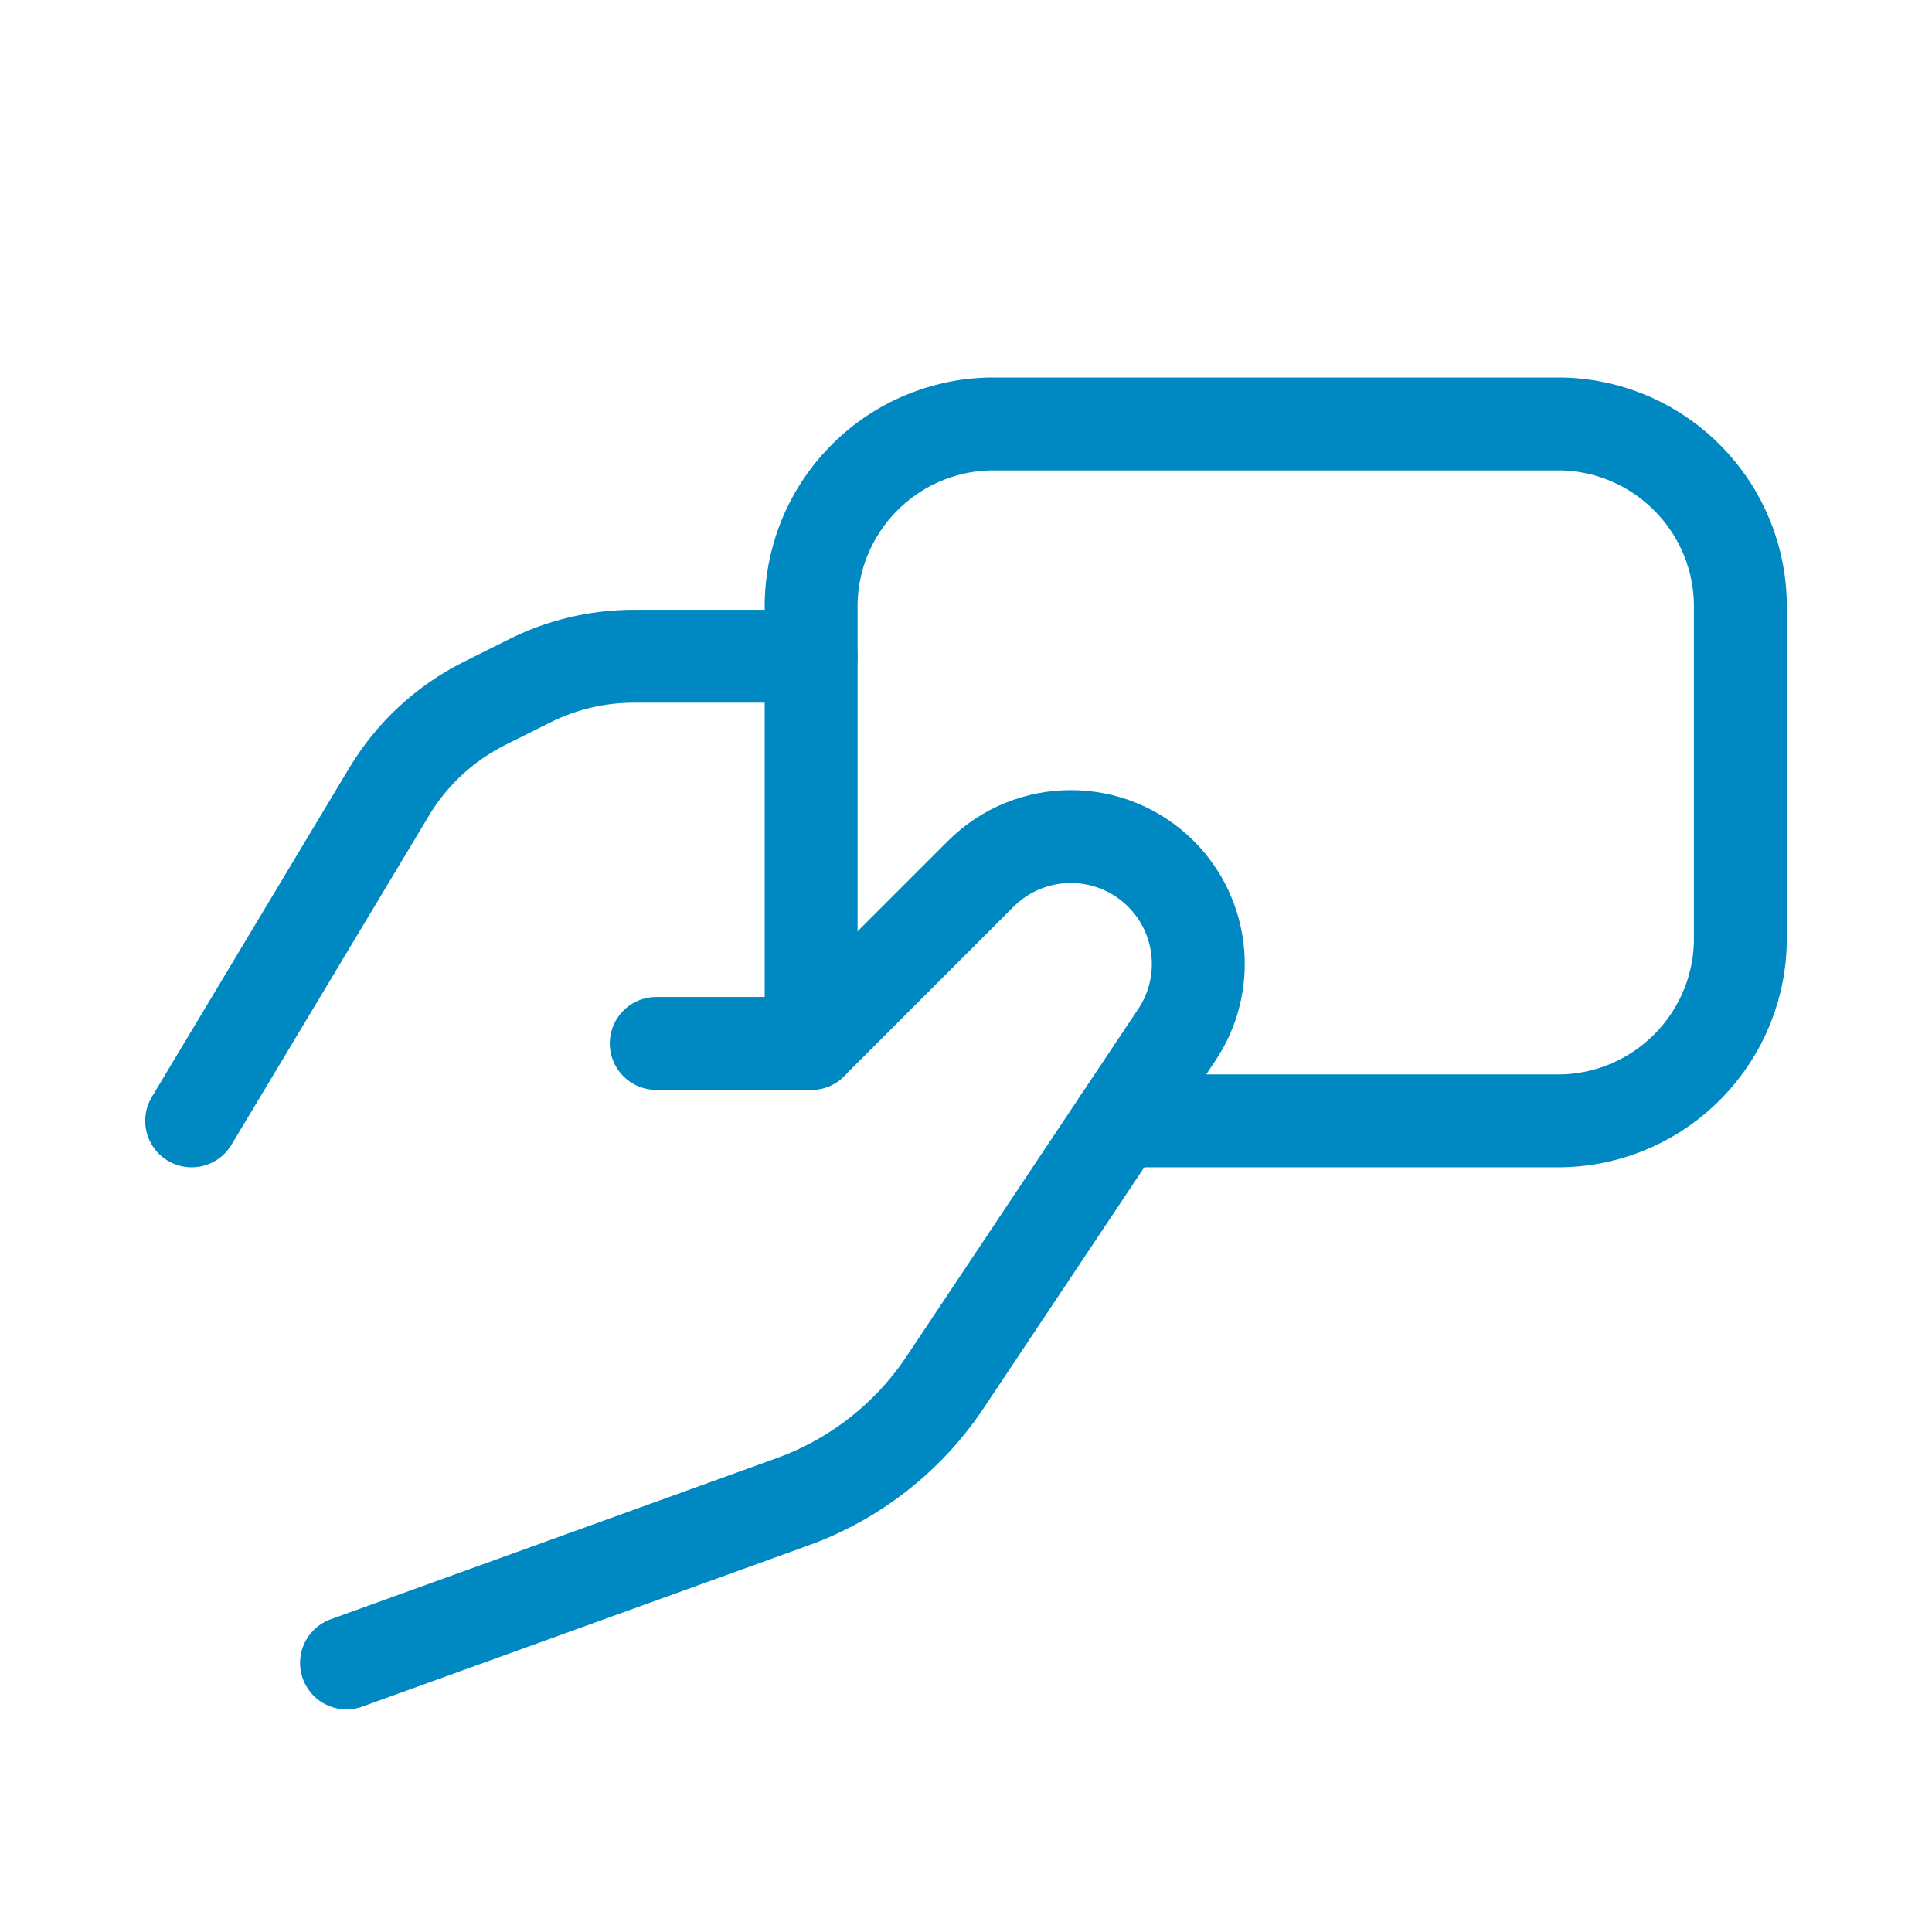
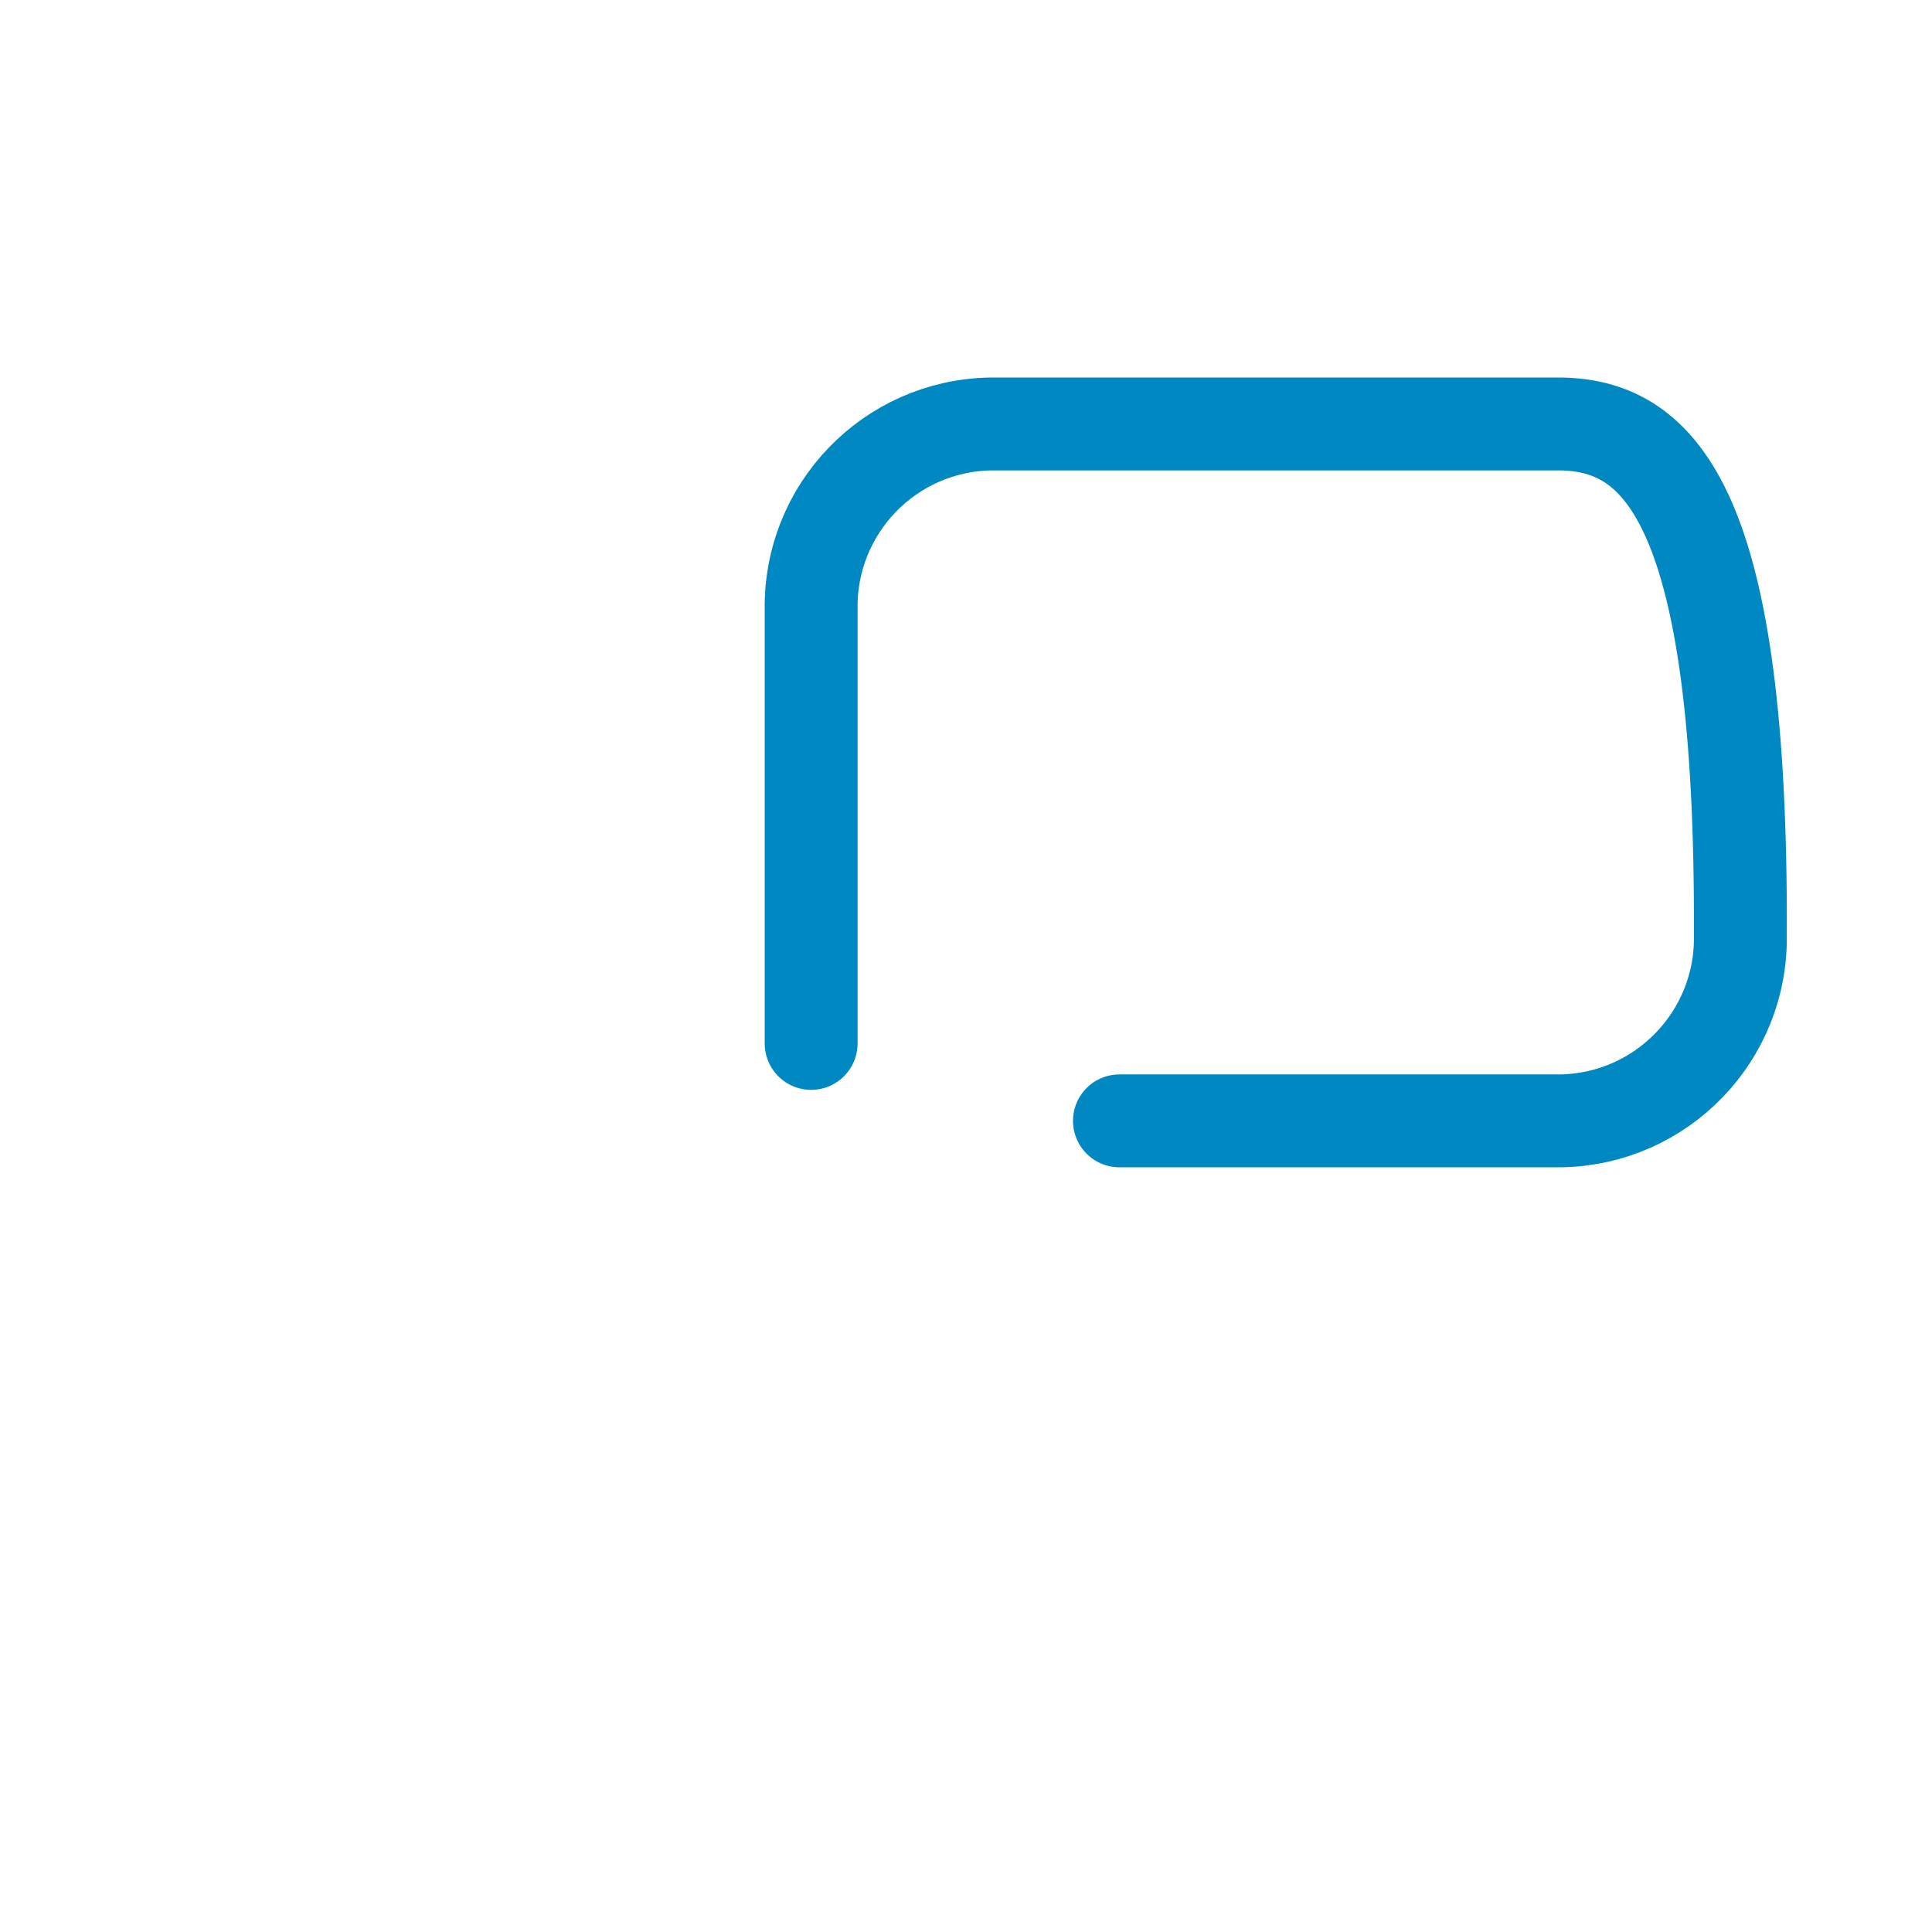
<svg xmlns="http://www.w3.org/2000/svg" width="52" height="52" viewBox="0 0 52 52" fill="none">
-   <path d="M5.158 30.168L10.474 21.309C11.086 20.289 11.976 19.465 13.039 18.933L14.259 18.323C15.127 17.889 16.085 17.663 17.055 17.663H21.832" stroke="#0088C2" stroke-width="2.5" stroke-linecap="round" stroke-linejoin="round" />
-   <path d="M9.326 44.758L21.335 40.419C23.011 39.813 24.449 38.686 25.438 37.203L31.676 27.849C32.583 26.489 32.404 24.677 31.248 23.521V23.521C29.908 22.182 27.737 22.181 26.397 23.52L21.832 28.084H17.663" stroke="#0088C2" stroke-width="2.5" stroke-linecap="round" stroke-linejoin="round" />
-   <path d="M30.13 30.168H42.016C44.729 30.119 46.89 27.88 46.842 25.166V16.413C46.89 13.699 44.729 11.46 42.016 11.411H26.658C23.945 11.46 21.784 13.699 21.832 16.413V16.413V28.084" stroke="#0088C2" stroke-width="2.5" stroke-linecap="round" stroke-linejoin="round" />
+   <path d="M30.13 30.168H42.016C44.729 30.119 46.89 27.88 46.842 25.166C46.89 13.699 44.729 11.46 42.016 11.411H26.658C23.945 11.46 21.784 13.699 21.832 16.413V16.413V28.084" stroke="#0088C2" stroke-width="2.5" stroke-linecap="round" stroke-linejoin="round" />
</svg>